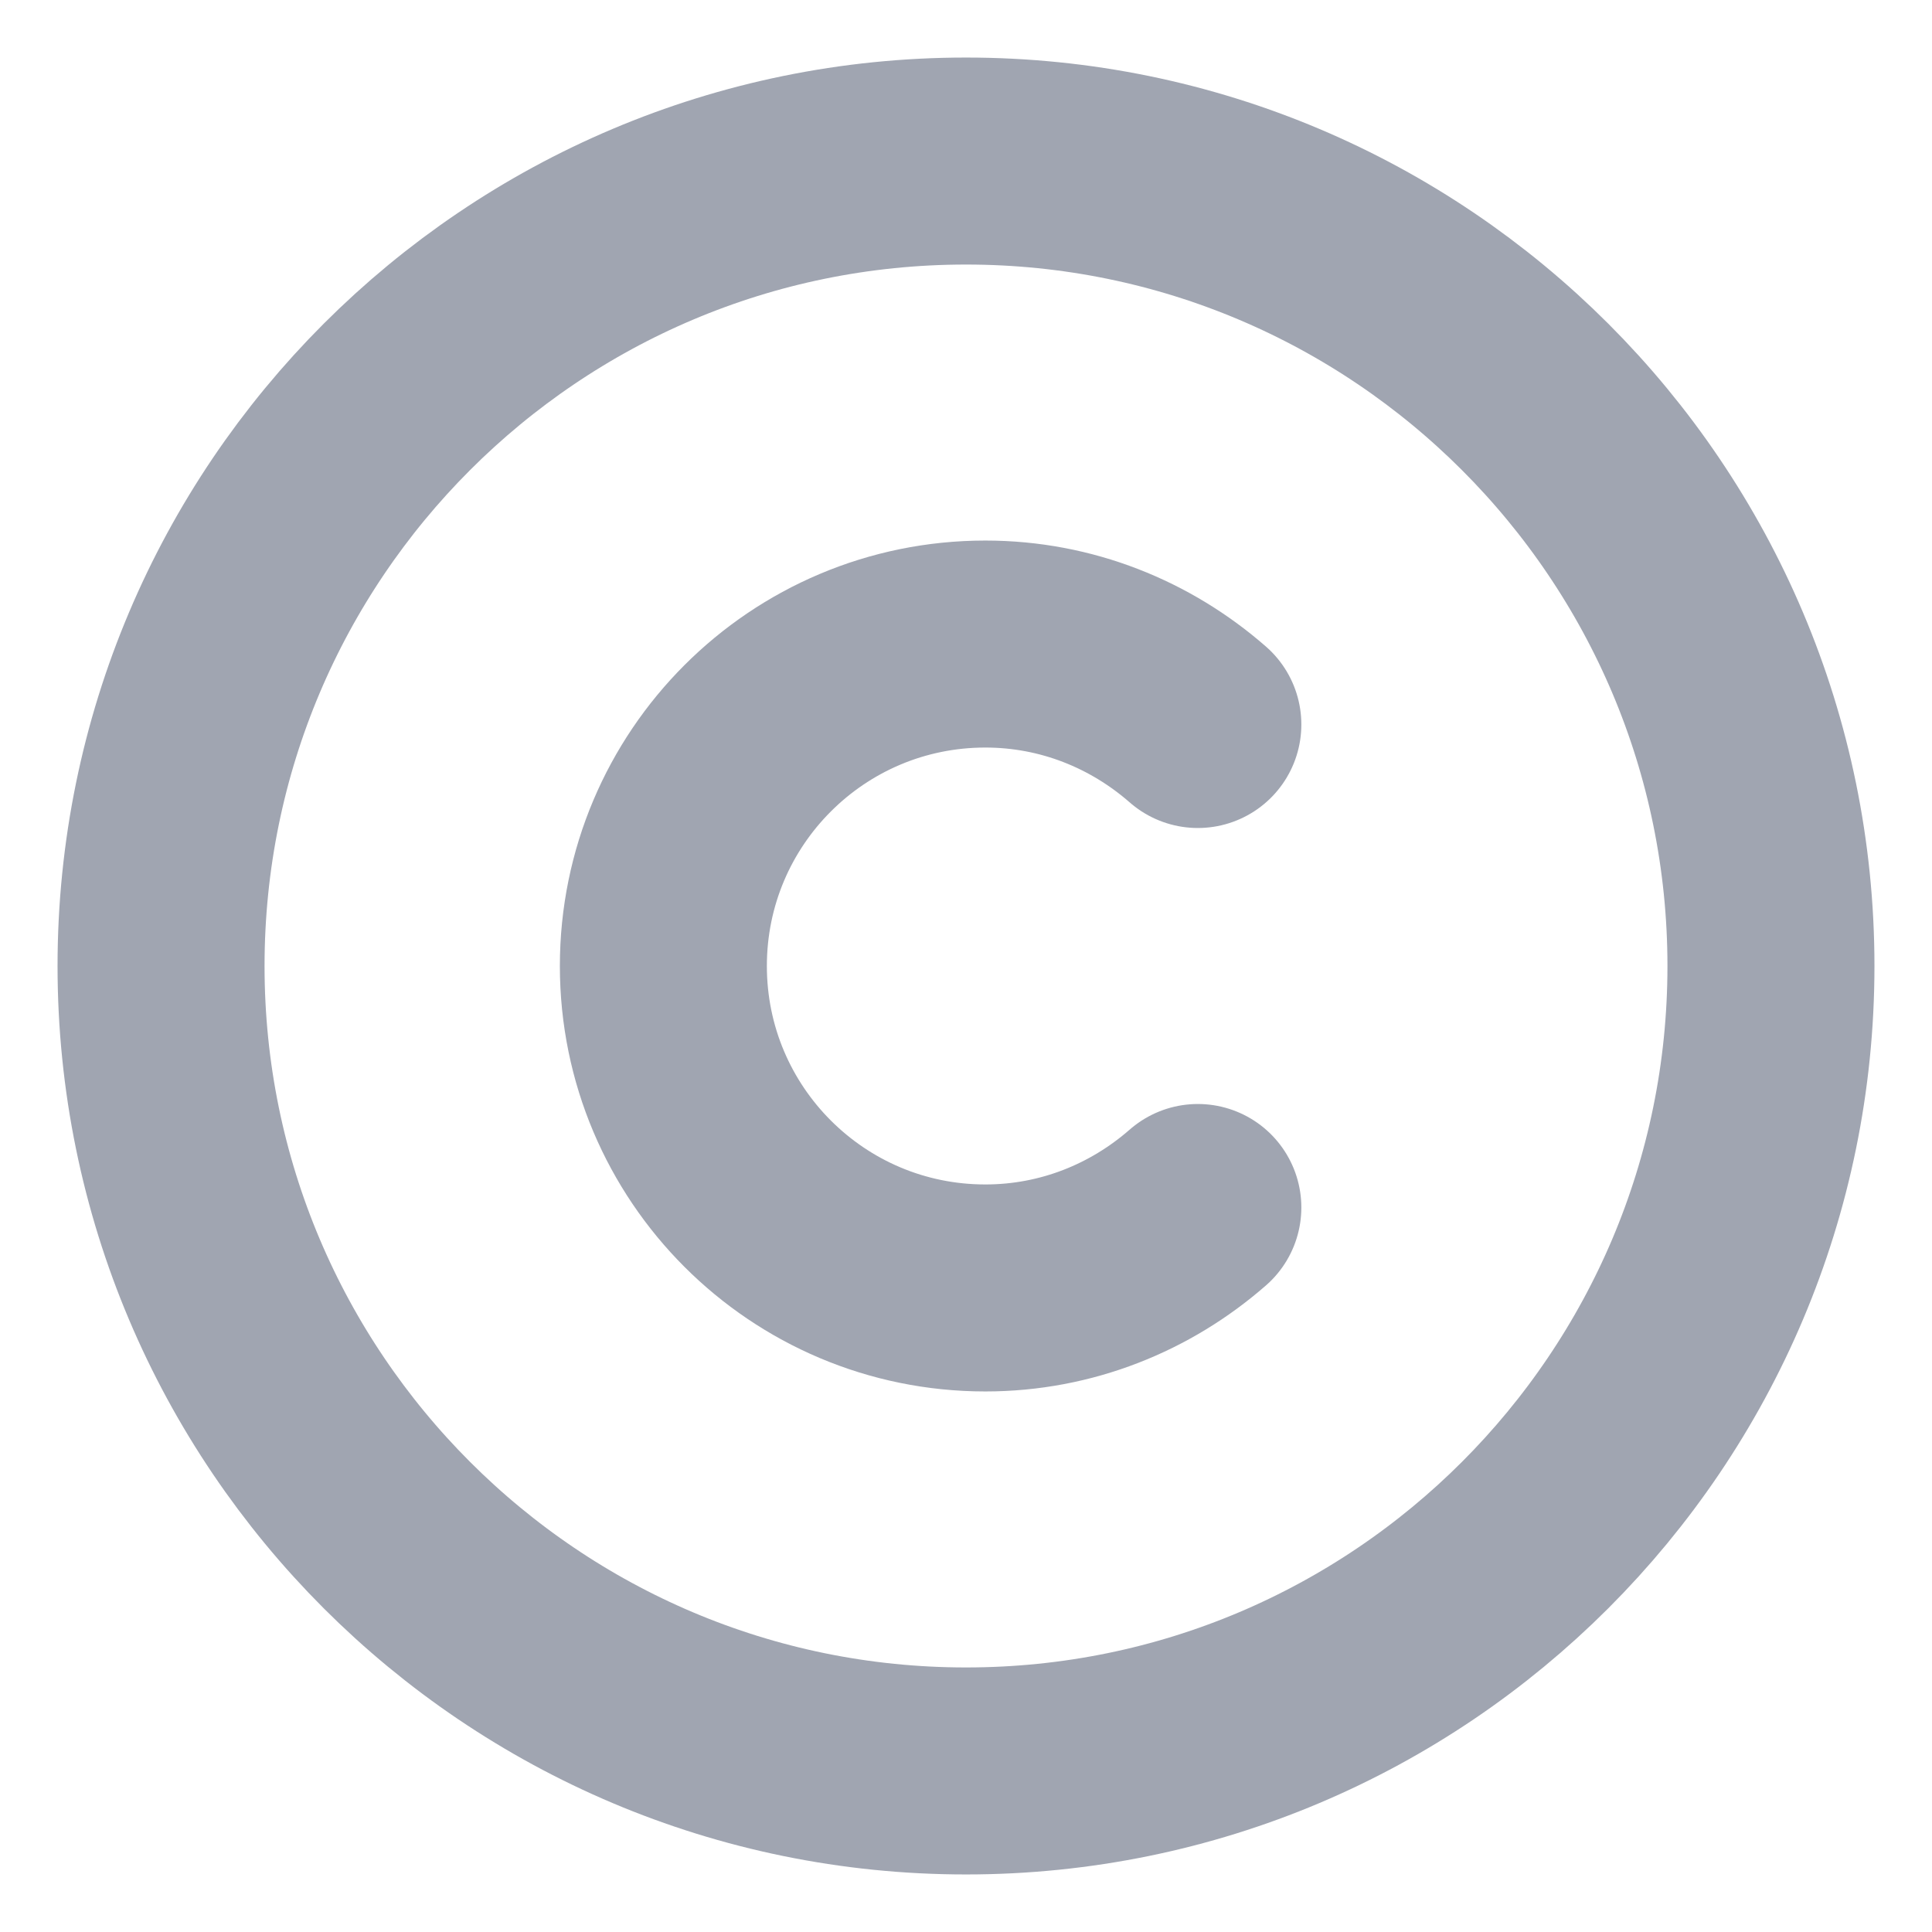
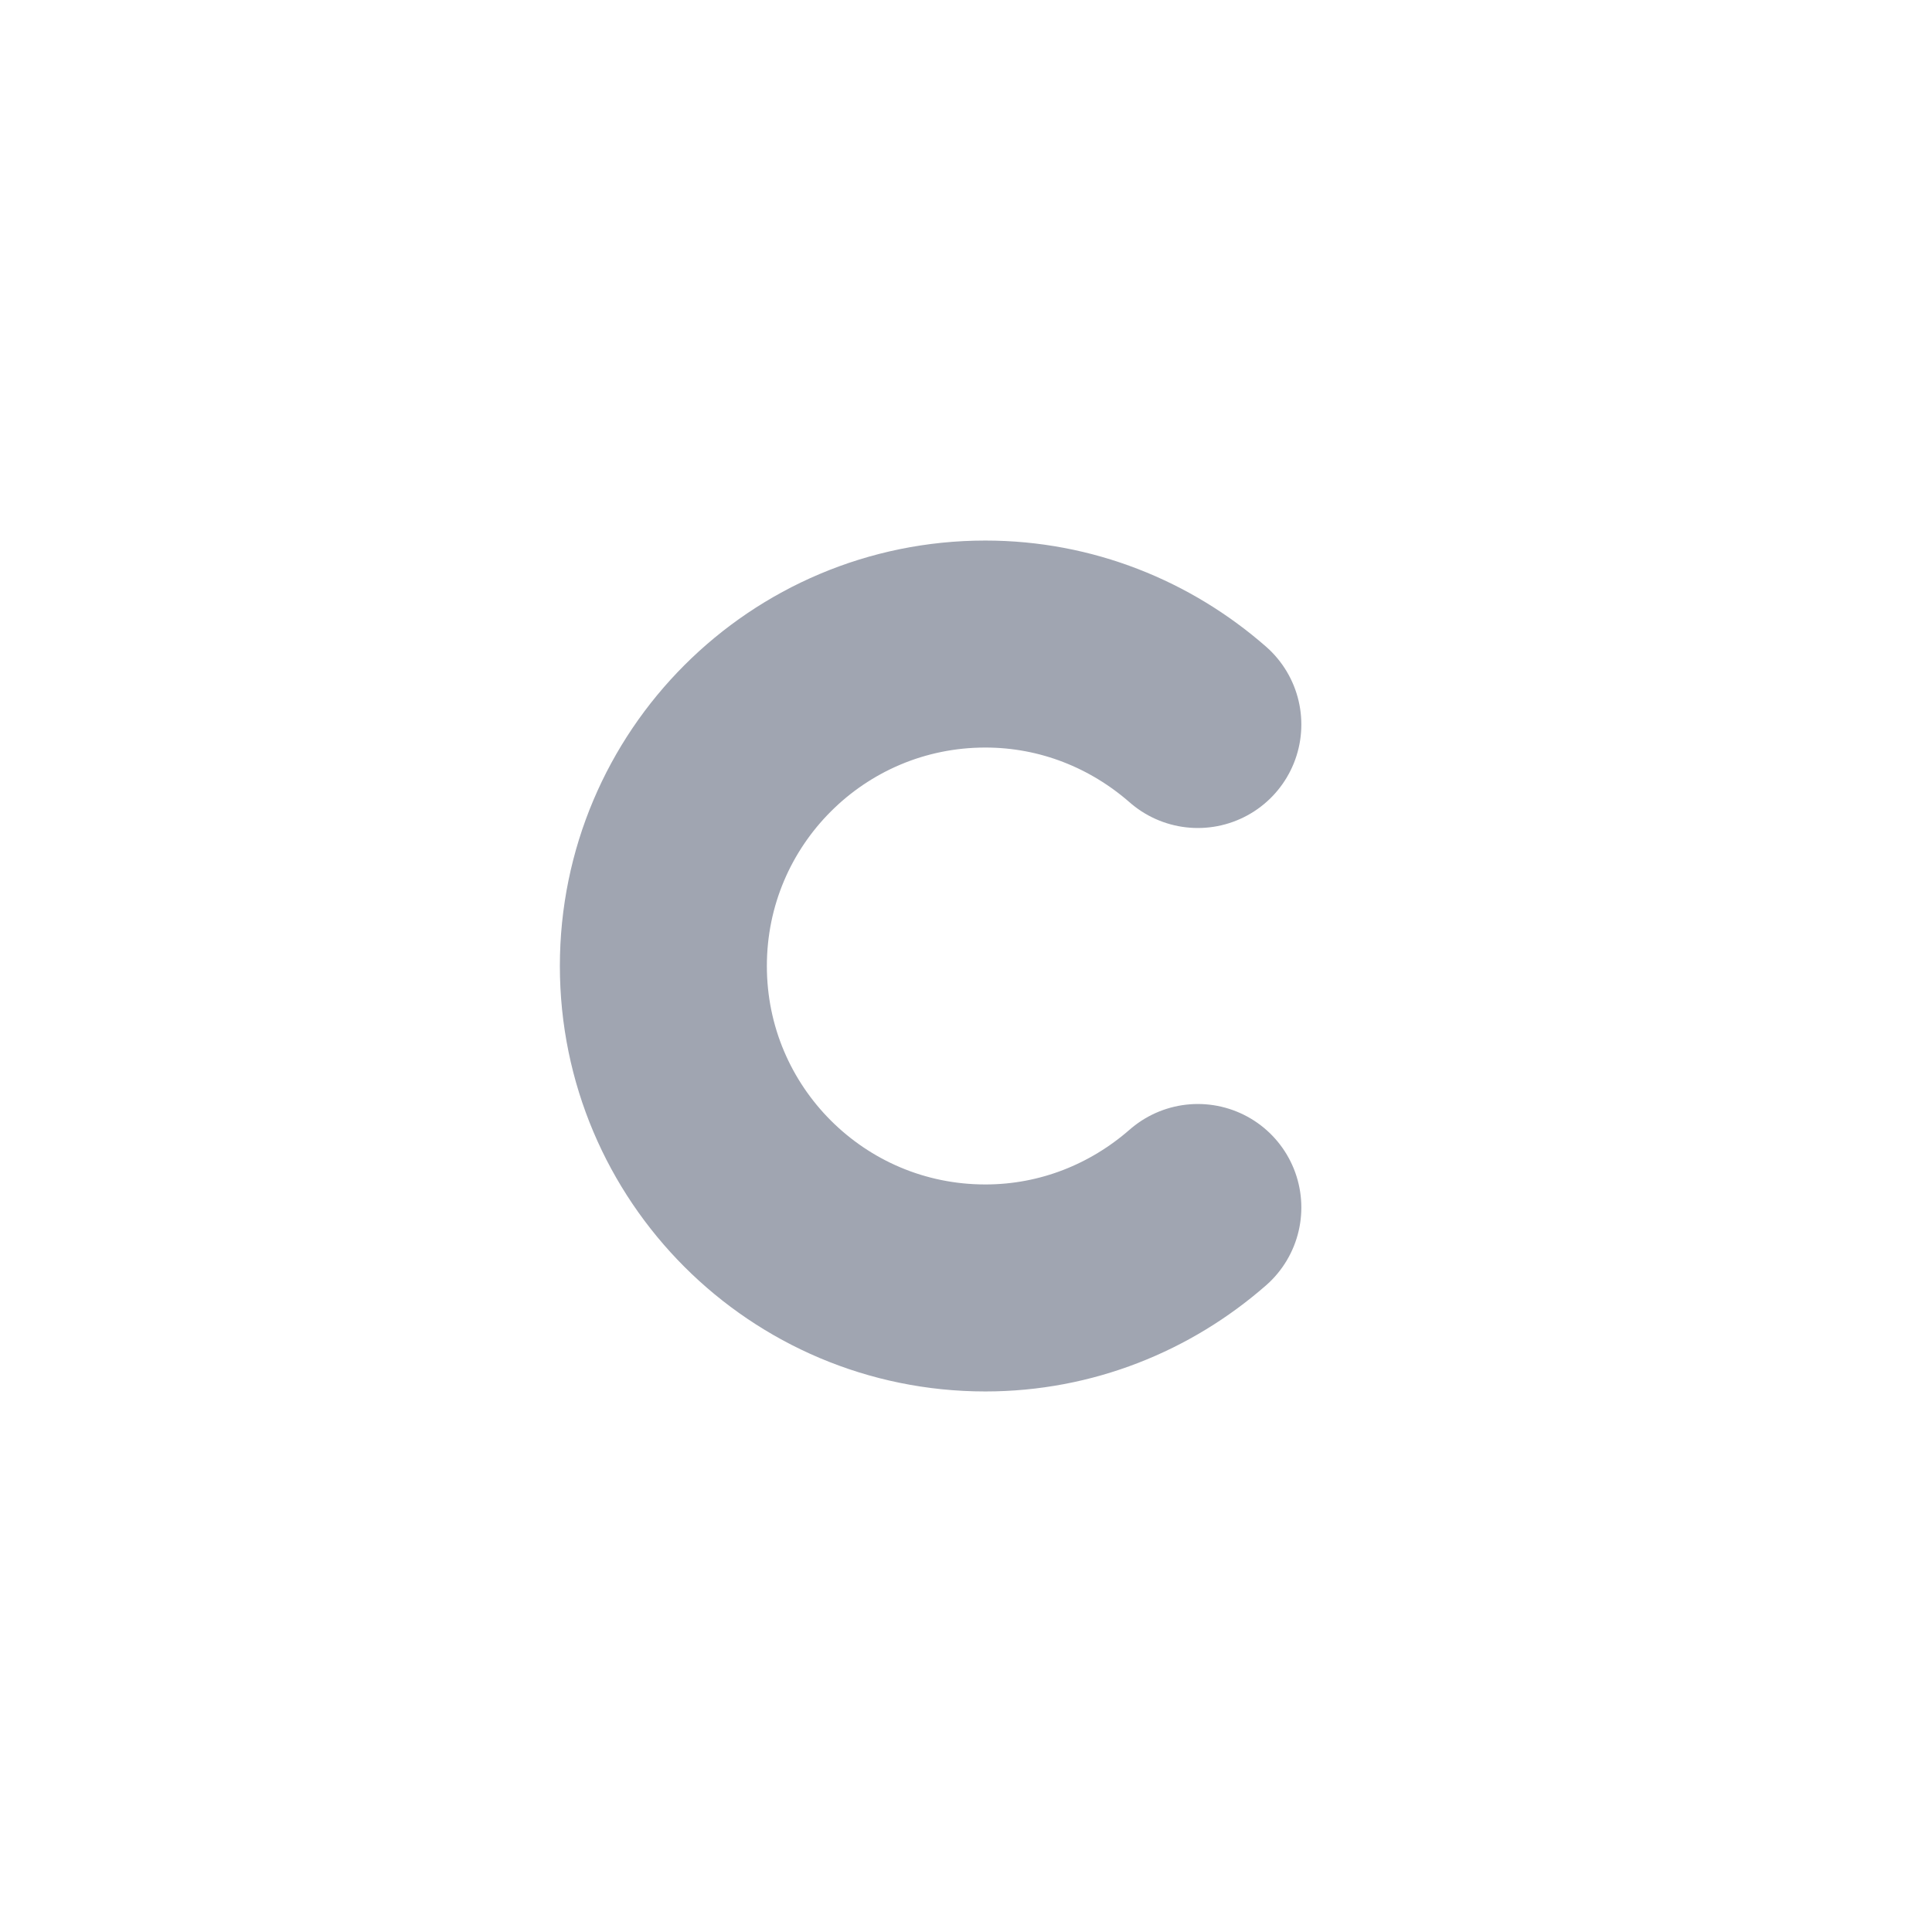
<svg xmlns="http://www.w3.org/2000/svg" fill="none" height="100%" overflow="visible" preserveAspectRatio="none" style="display: block;" viewBox="0 0 14 14" width="100%">
  <g id="vuesax/linear/copyright">
    <g id="copyright">
-       <path d="M7 12.833C3.78 12.833 1.167 10.22 1.167 7C1.167 3.78 3.78 1.167 7 1.167C10.22 1.167 12.833 3.78 12.833 7C12.833 10.22 10.22 12.833 7 12.833Z" id="Vector" stroke="#A0A5B1" stroke-linecap="round" stroke-linejoin="round" stroke-width="1.5" />
      <path d="M8.68 8.75C8.266 9.112 7.729 9.333 7.14 9.333C5.851 9.333 4.807 8.289 4.807 7C4.807 5.711 5.851 4.667 7.14 4.667C7.729 4.667 8.266 4.888 8.68 5.25" id="Vector_2" stroke="#A0A5B1" stroke-linecap="round" stroke-linejoin="round" stroke-width="1.5" />
      <g id="Vector_3" opacity="0">
</g>
    </g>
  </g>
</svg>